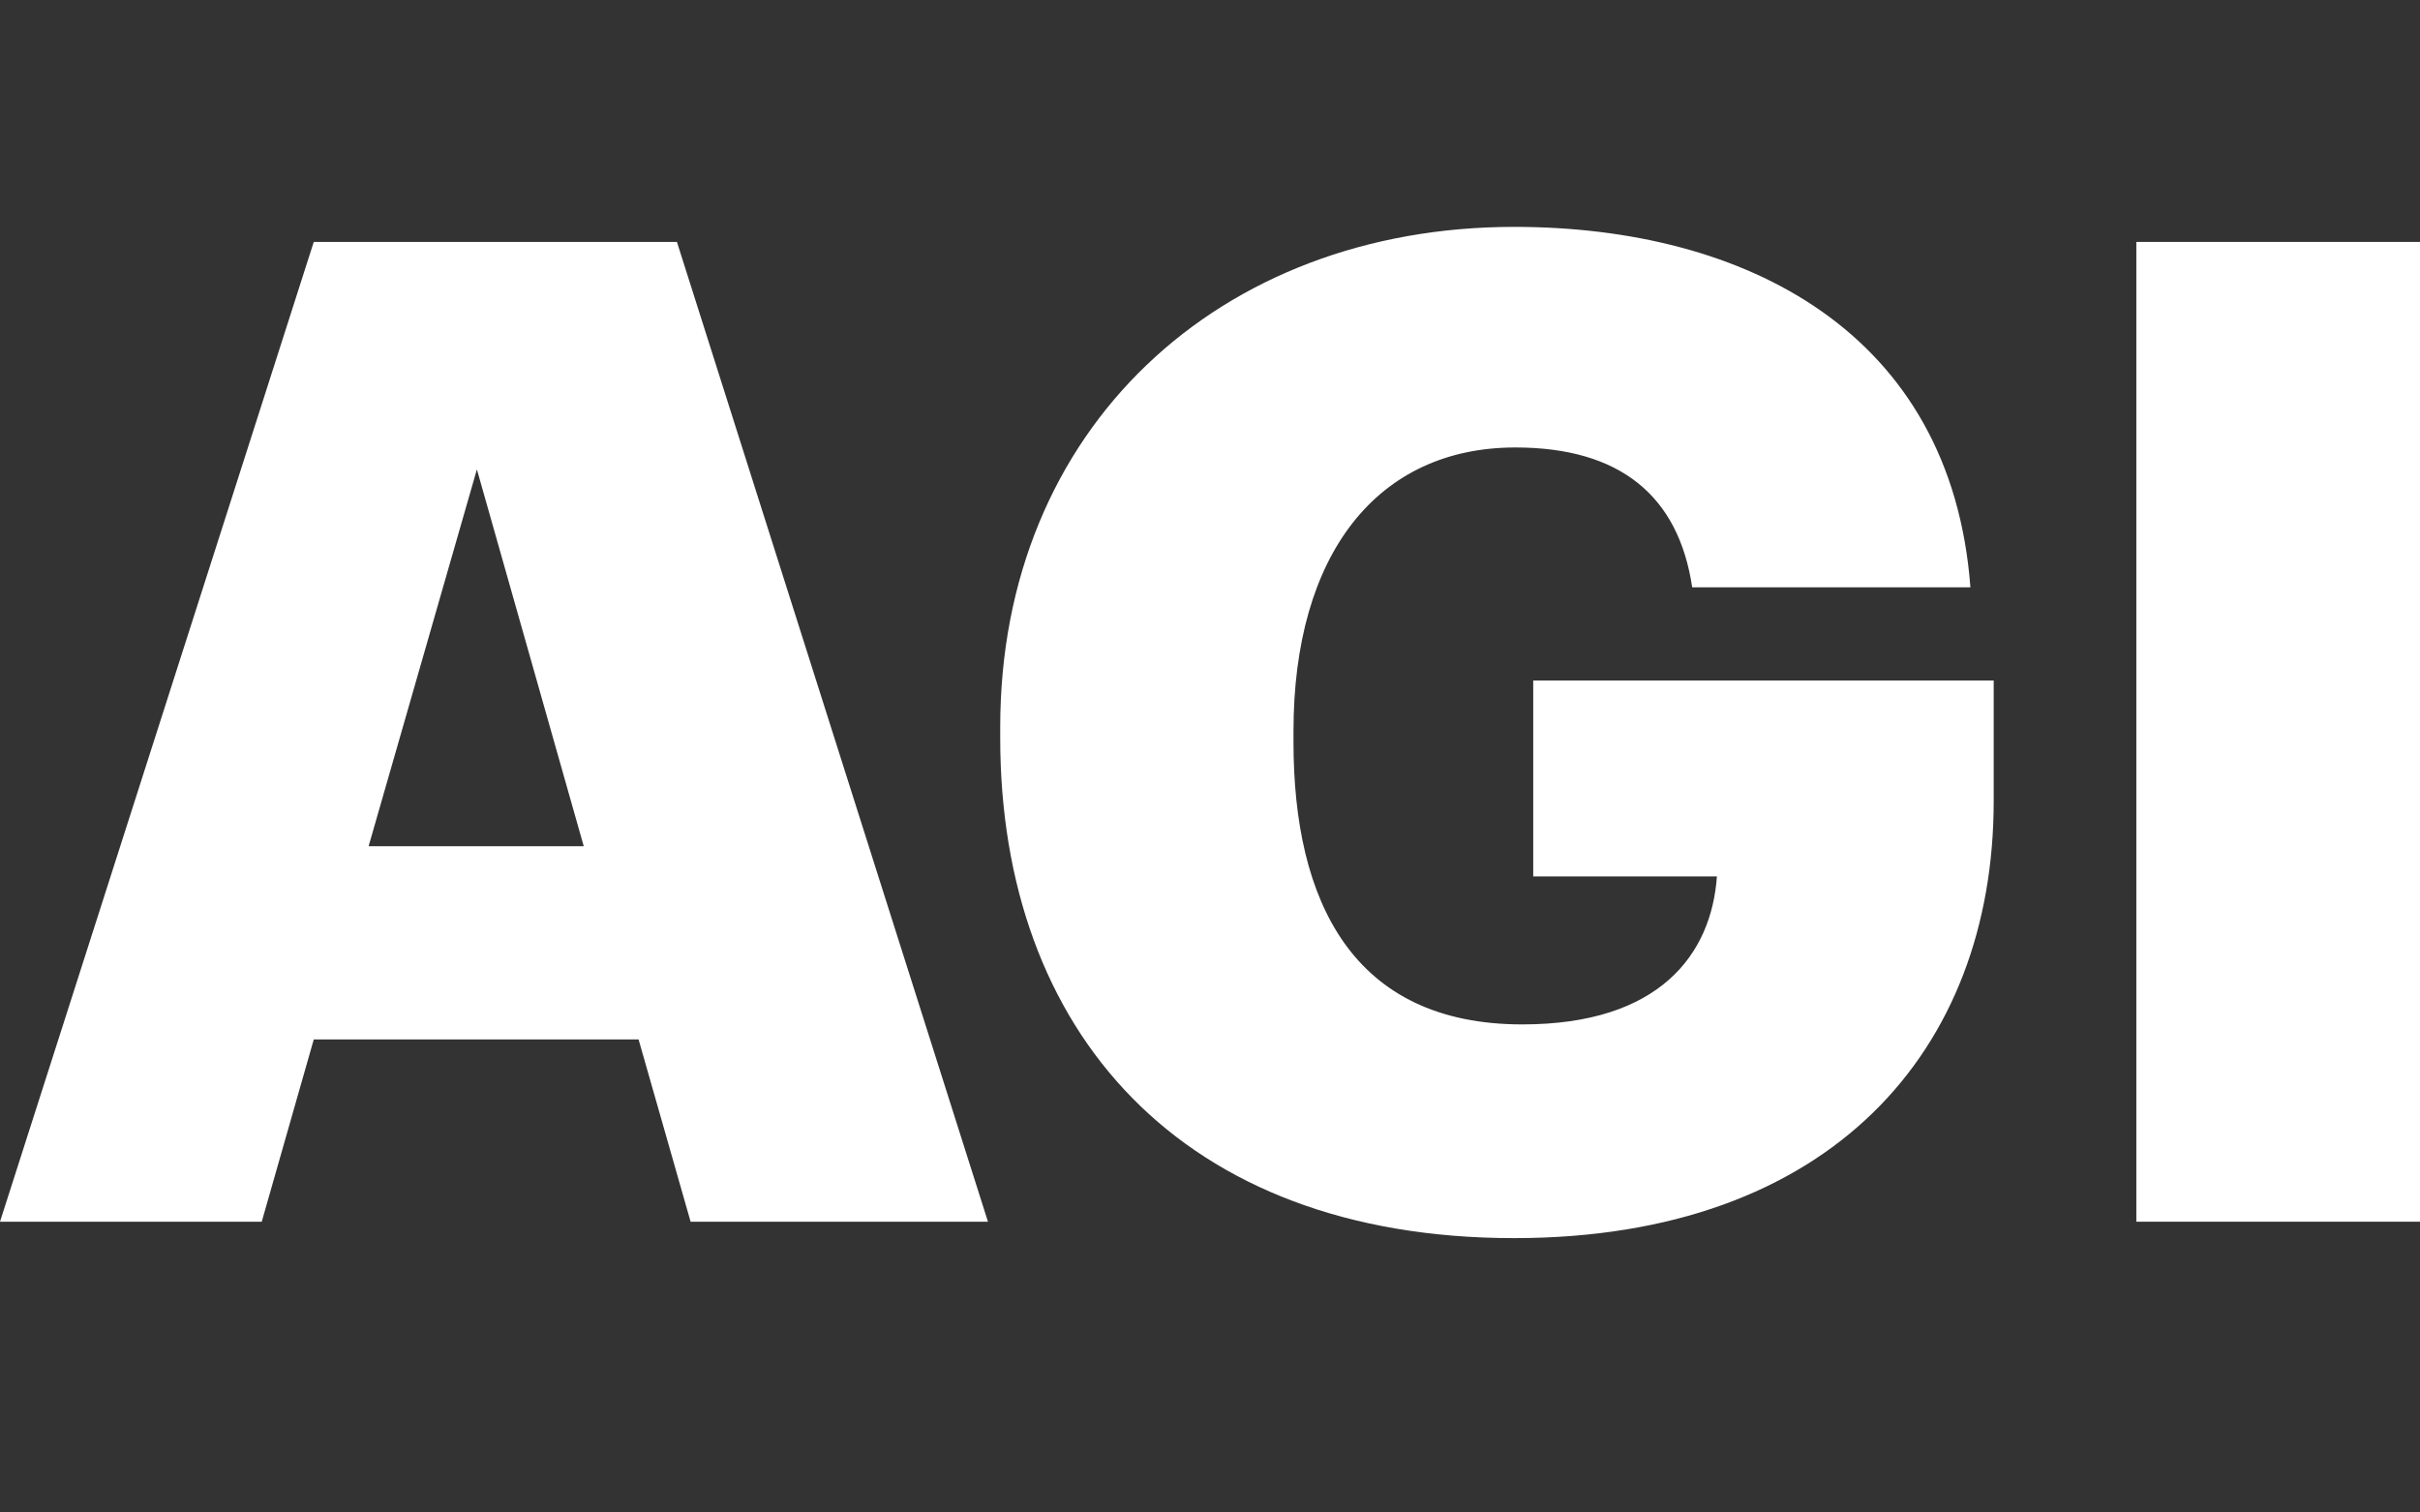
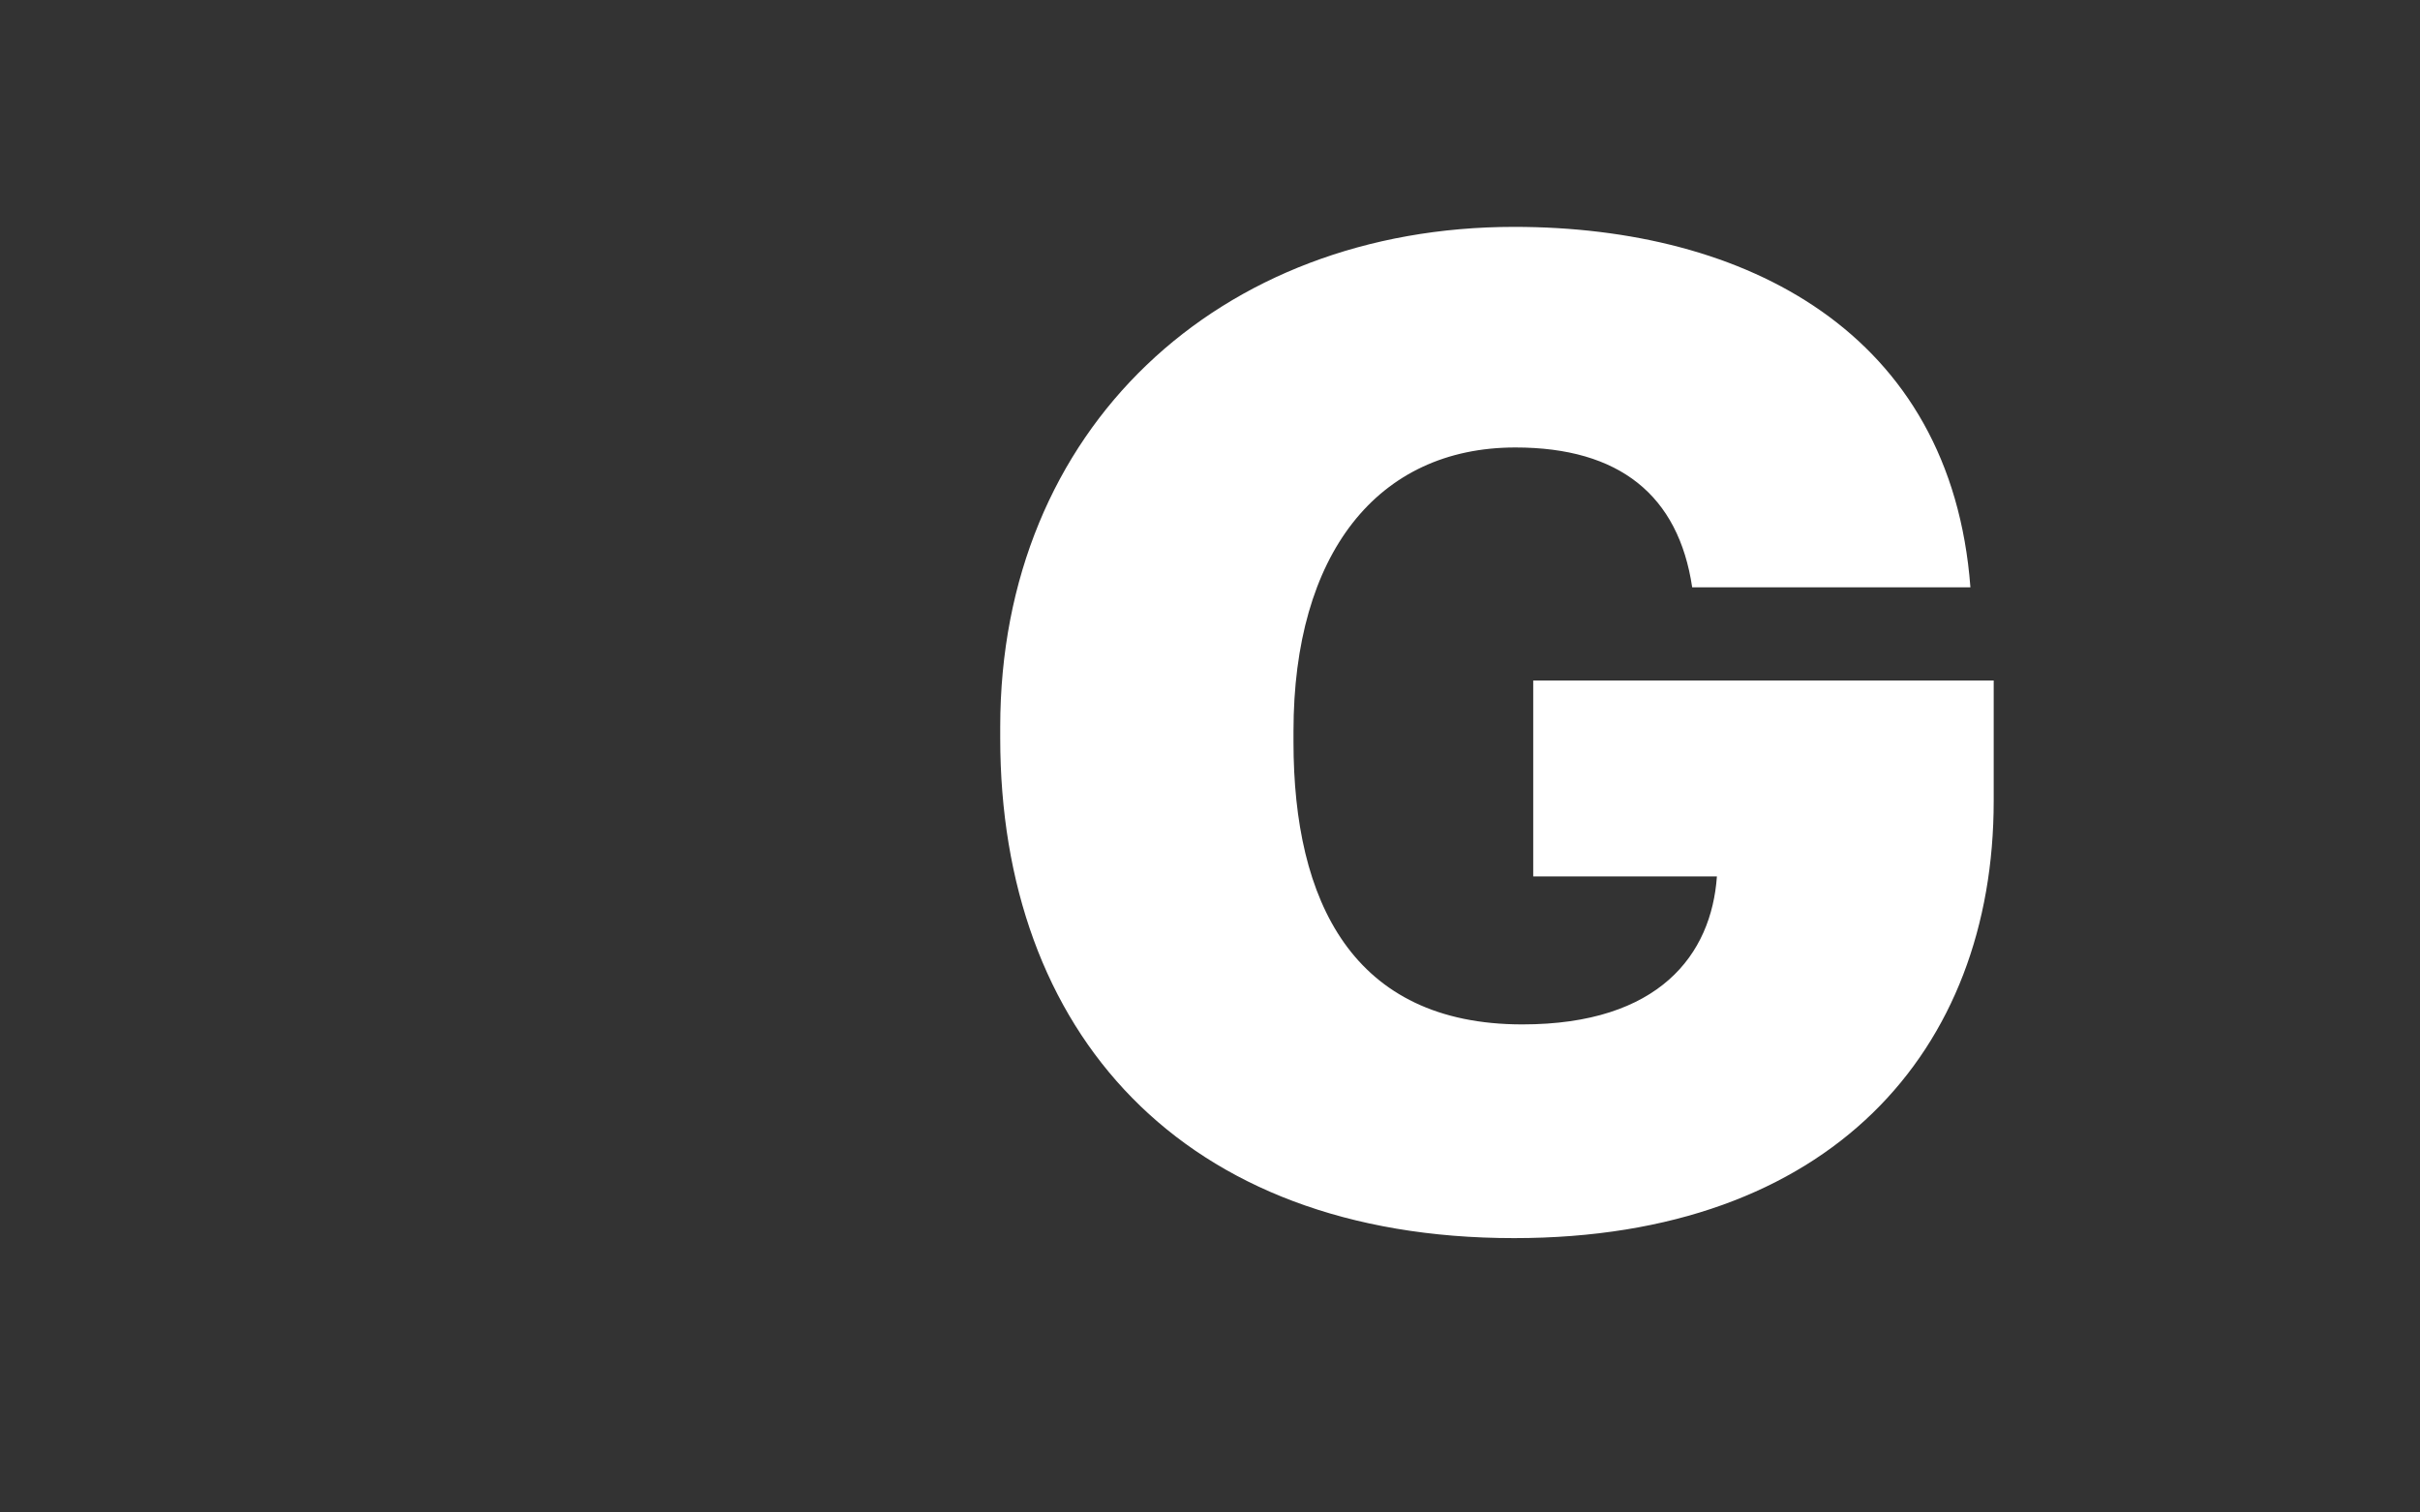
<svg xmlns="http://www.w3.org/2000/svg" width="32" height="20" viewBox="0 0 32 20" fill="none">
  <rect x="0" y="0" width="32" height="20" fill="#333333" stroke="none" />
-   <path d="M0 16.155L4.149 3.199H8.951L13.064 16.155H9.132L8.444 13.745H4.149L3.461 16.155H0ZM6.306 6.207L4.874 11.19H7.719L6.306 6.207Z" fill="white" />
  <path d="M20.021 16.372C15.618 16.372 13.226 13.636 13.226 9.759V9.614C13.226 5.664 16.125 3 20.021 3C23.083 3 25.801 4.395 26.055 7.766H22.376C22.195 6.551 21.416 5.917 20.039 5.917C18.209 5.917 17.104 7.331 17.104 9.668V9.813C17.104 11.915 17.883 13.546 20.13 13.546C21.942 13.546 22.63 12.622 22.703 11.589H20.274V8.998H26.363V10.592C26.363 13.89 24.206 16.372 20.021 16.372Z" fill="white" />
-   <path d="M28.249 16.155V3.199H32V16.155H28.249Z" fill="white" />
</svg>